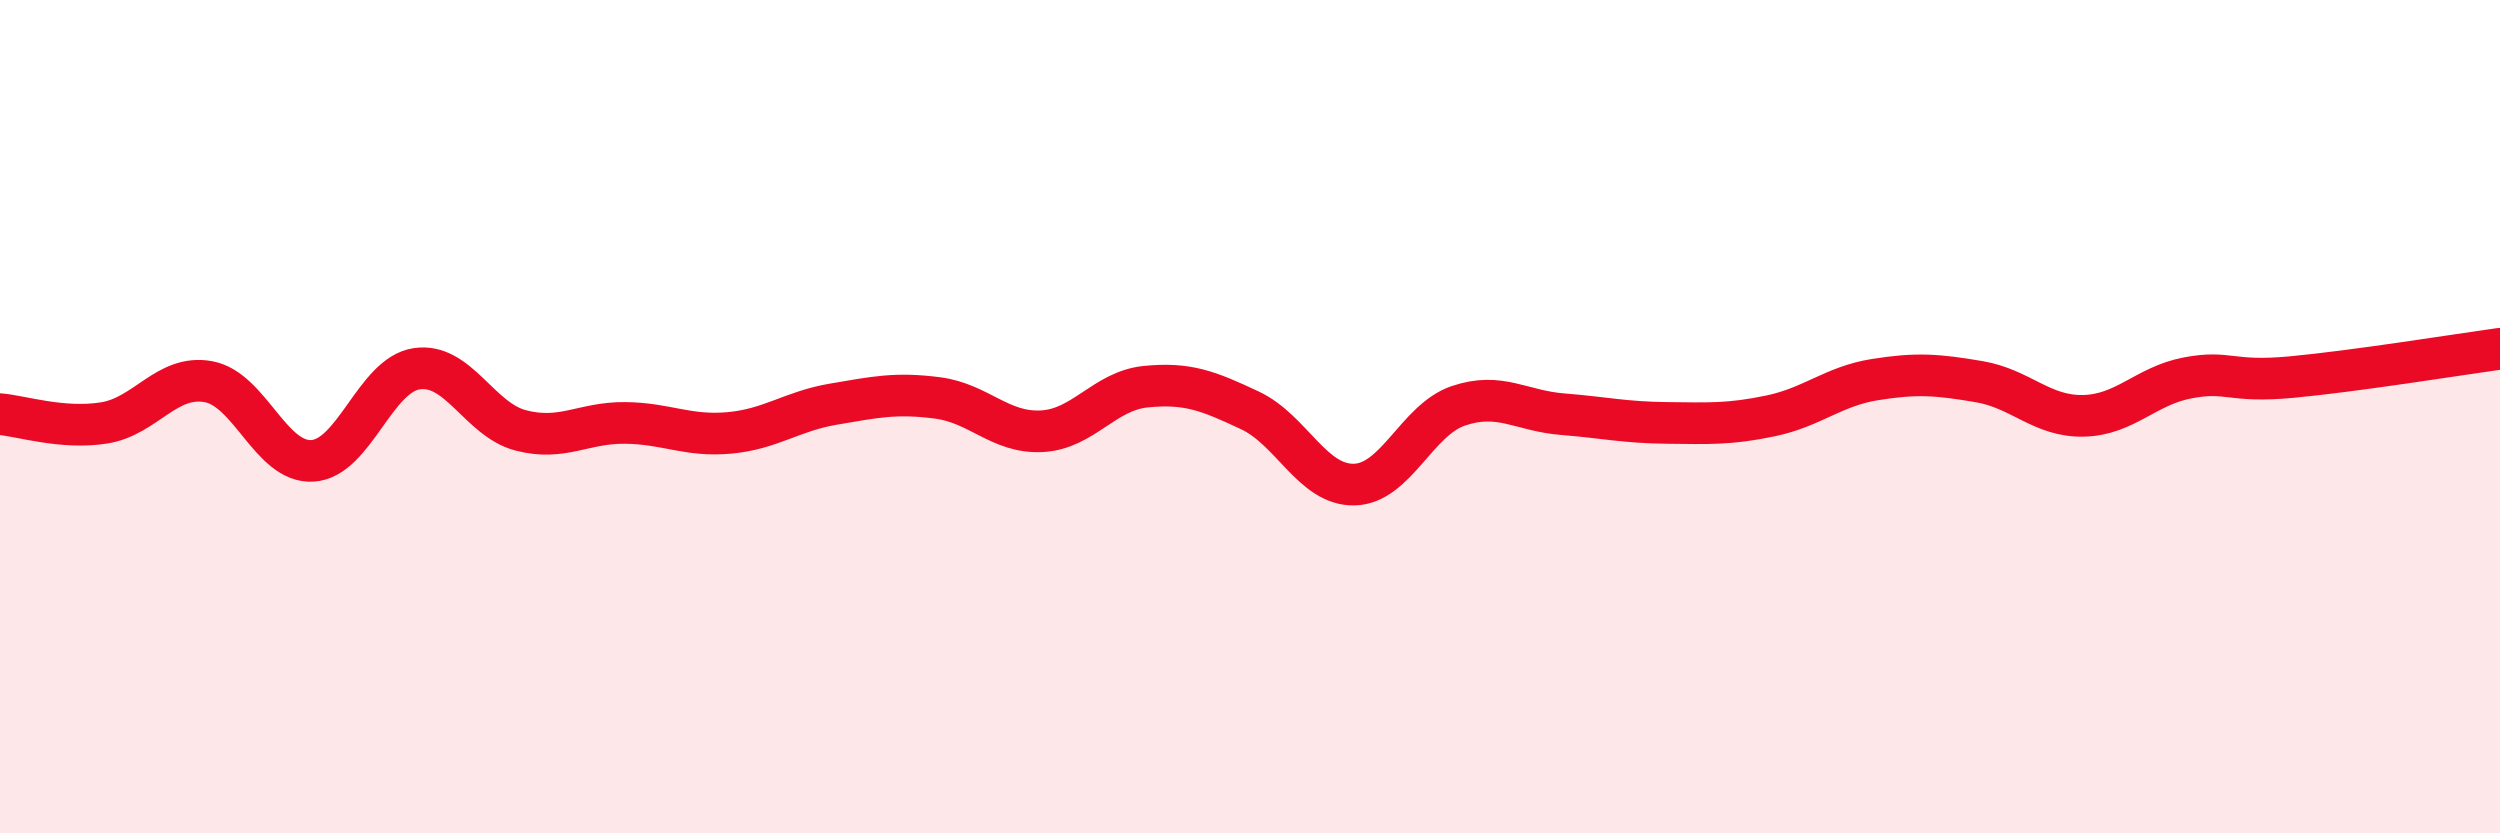
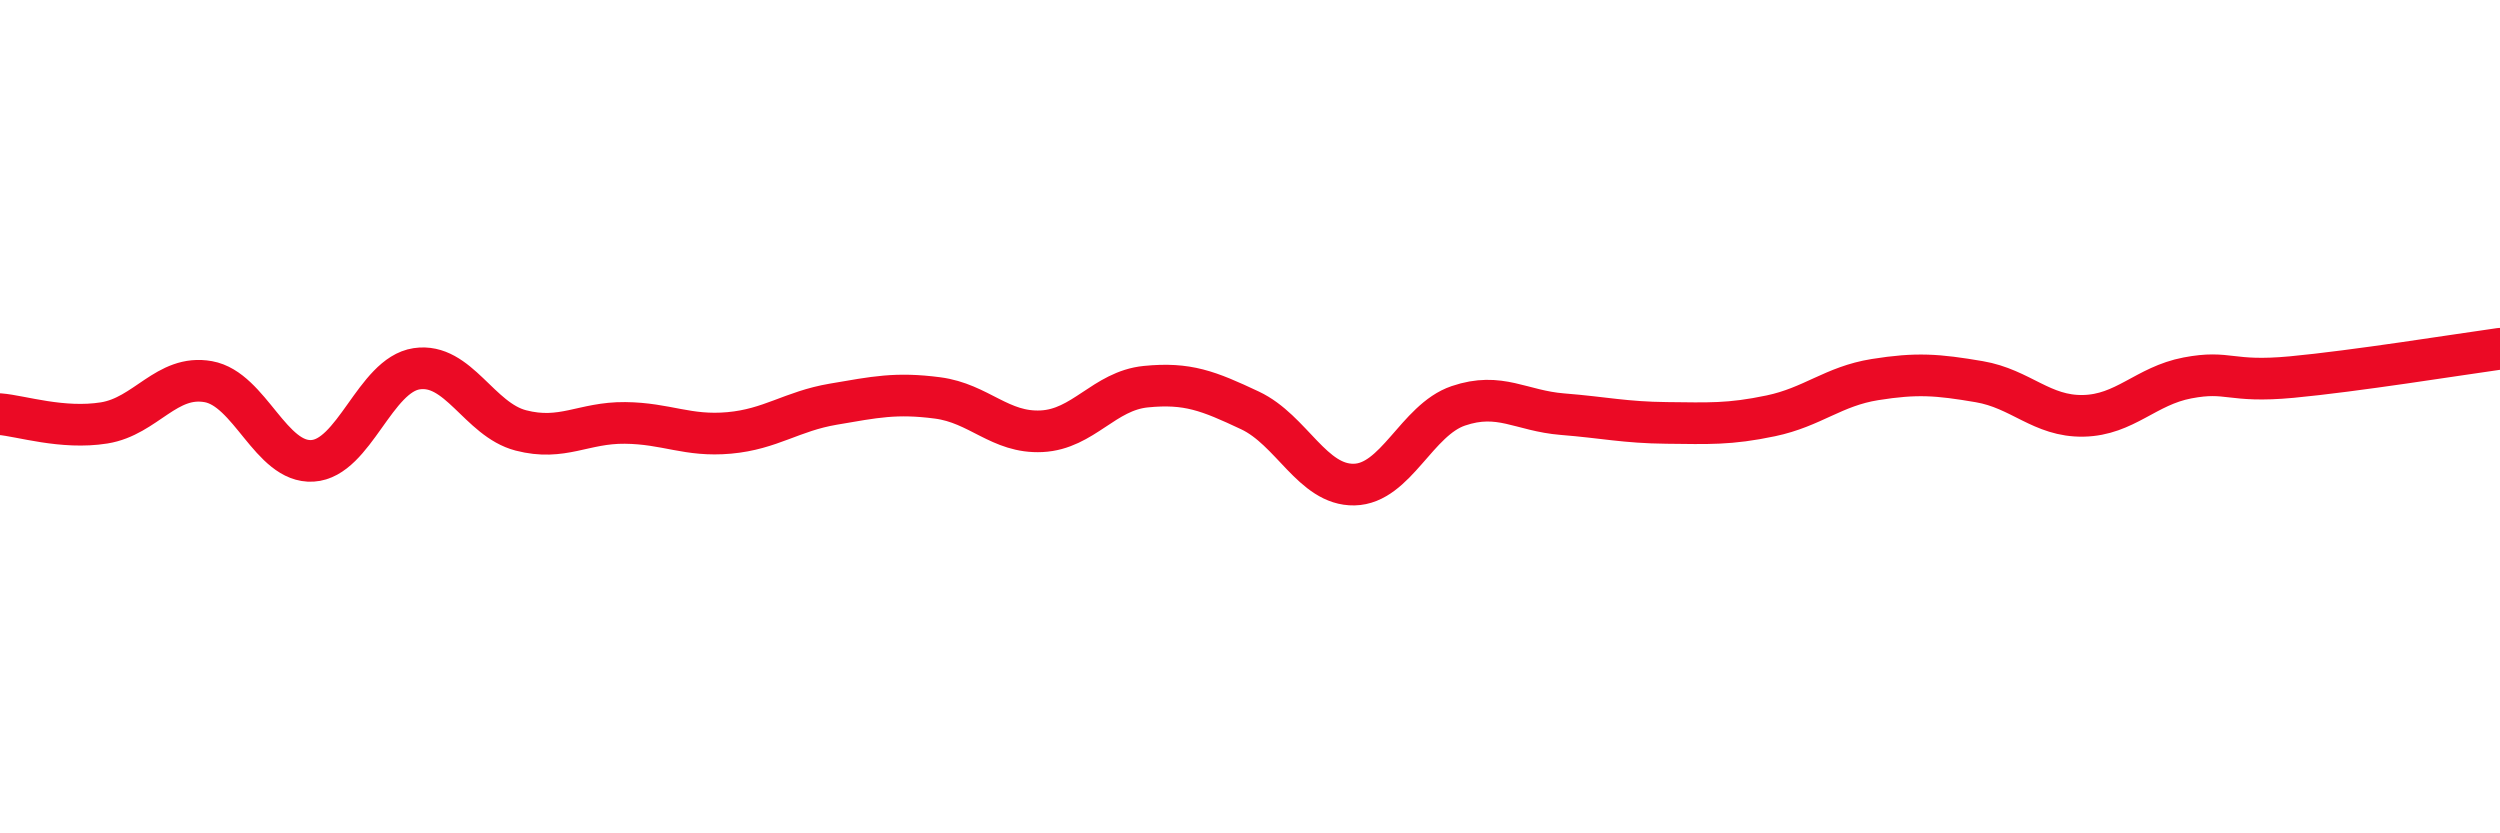
<svg xmlns="http://www.w3.org/2000/svg" width="60" height="20" viewBox="0 0 60 20">
-   <path d="M 0,9.94 C 0.5,9.98 1.5,10.31 2.5,10.15 C 3.5,9.99 4,8.98 5,9.16 C 6,9.34 6.5,11.12 7.5,11.06 C 8.5,11 9,9 10,8.85 C 11,8.7 11.5,10.07 12.5,10.33 C 13.5,10.59 14,10.14 15,10.15 C 16,10.16 16.5,10.48 17.5,10.39 C 18.5,10.3 19,9.87 20,9.7 C 21,9.53 21.5,9.42 22.5,9.55 C 23.5,9.68 24,10.4 25,10.35 C 26,10.3 26.5,9.38 27.5,9.28 C 28.5,9.18 29,9.38 30,9.85 C 31,10.32 31.5,11.65 32.5,11.63 C 33.5,11.61 34,10.08 35,9.74 C 36,9.4 36.5,9.86 37.5,9.94 C 38.5,10.02 39,10.14 40,10.15 C 41,10.16 41.5,10.19 42.5,9.98 C 43.5,9.77 44,9.27 45,9.11 C 46,8.95 46.5,8.99 47.5,9.16 C 48.5,9.33 49,10 50,9.98 C 51,9.96 51.5,9.26 52.5,9.07 C 53.5,8.88 53.5,9.19 55,9.05 C 56.5,8.91 59,8.51 60,8.37L60 20L0 20Z" fill="#EB0A25" opacity="0.1" stroke-linecap="round" stroke-linejoin="round" />
  <path d="M 0,9.94 C 0.5,9.98 1.5,10.31 2.5,10.15 C 3.5,9.99 4,8.98 5,9.16 C 6,9.34 6.5,11.12 7.5,11.06 C 8.5,11 9,9 10,8.85 C 11,8.7 11.5,10.07 12.5,10.33 C 13.5,10.59 14,10.14 15,10.15 C 16,10.16 16.5,10.48 17.5,10.39 C 18.5,10.3 19,9.87 20,9.7 C 21,9.53 21.5,9.42 22.5,9.55 C 23.5,9.68 24,10.4 25,10.35 C 26,10.3 26.5,9.38 27.5,9.28 C 28.5,9.18 29,9.38 30,9.85 C 31,10.32 31.5,11.65 32.5,11.63 C 33.5,11.61 34,10.08 35,9.74 C 36,9.4 36.5,9.86 37.5,9.94 C 38.5,10.02 39,10.14 40,10.15 C 41,10.16 41.5,10.19 42.5,9.98 C 43.5,9.77 44,9.27 45,9.11 C 46,8.95 46.5,8.99 47.5,9.16 C 48.5,9.33 49,10 50,9.98 C 51,9.96 51.5,9.26 52.5,9.07 C 53.5,8.88 53.5,9.19 55,9.05 C 56.5,8.91 59,8.51 60,8.37" stroke="#EB0A25" stroke-width="1" fill="none" stroke-linecap="round" stroke-linejoin="round" />
</svg>